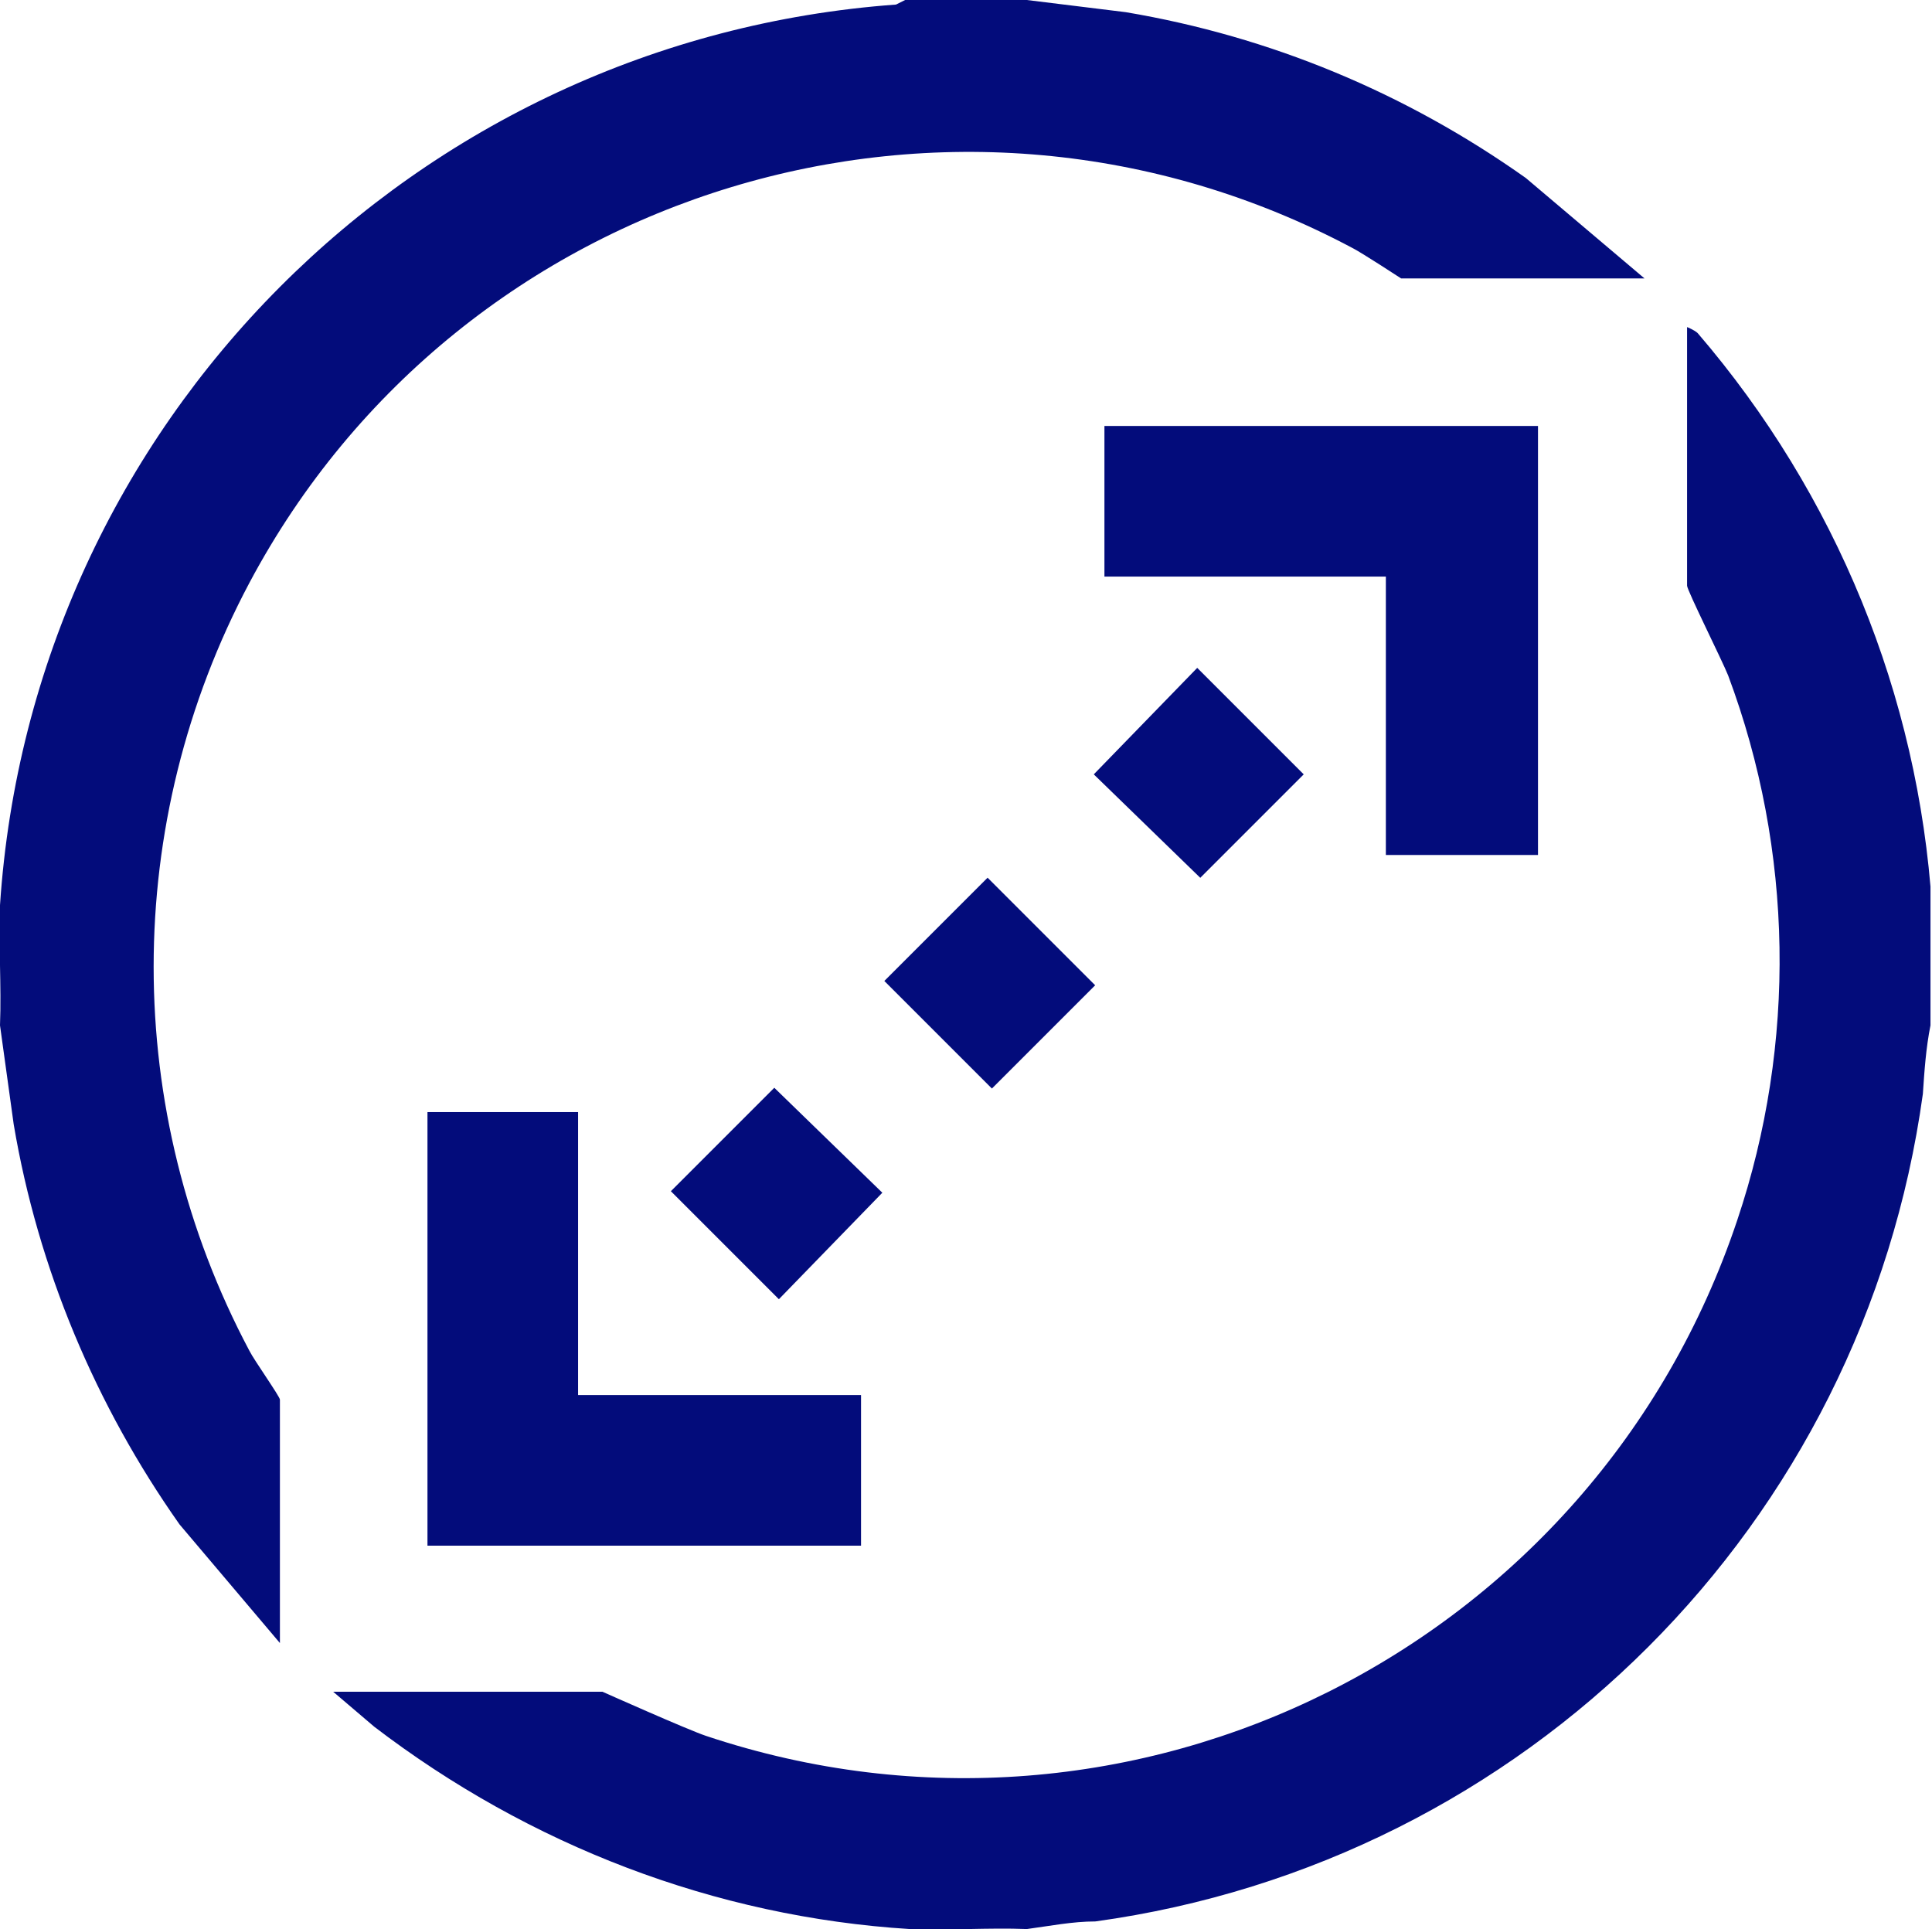
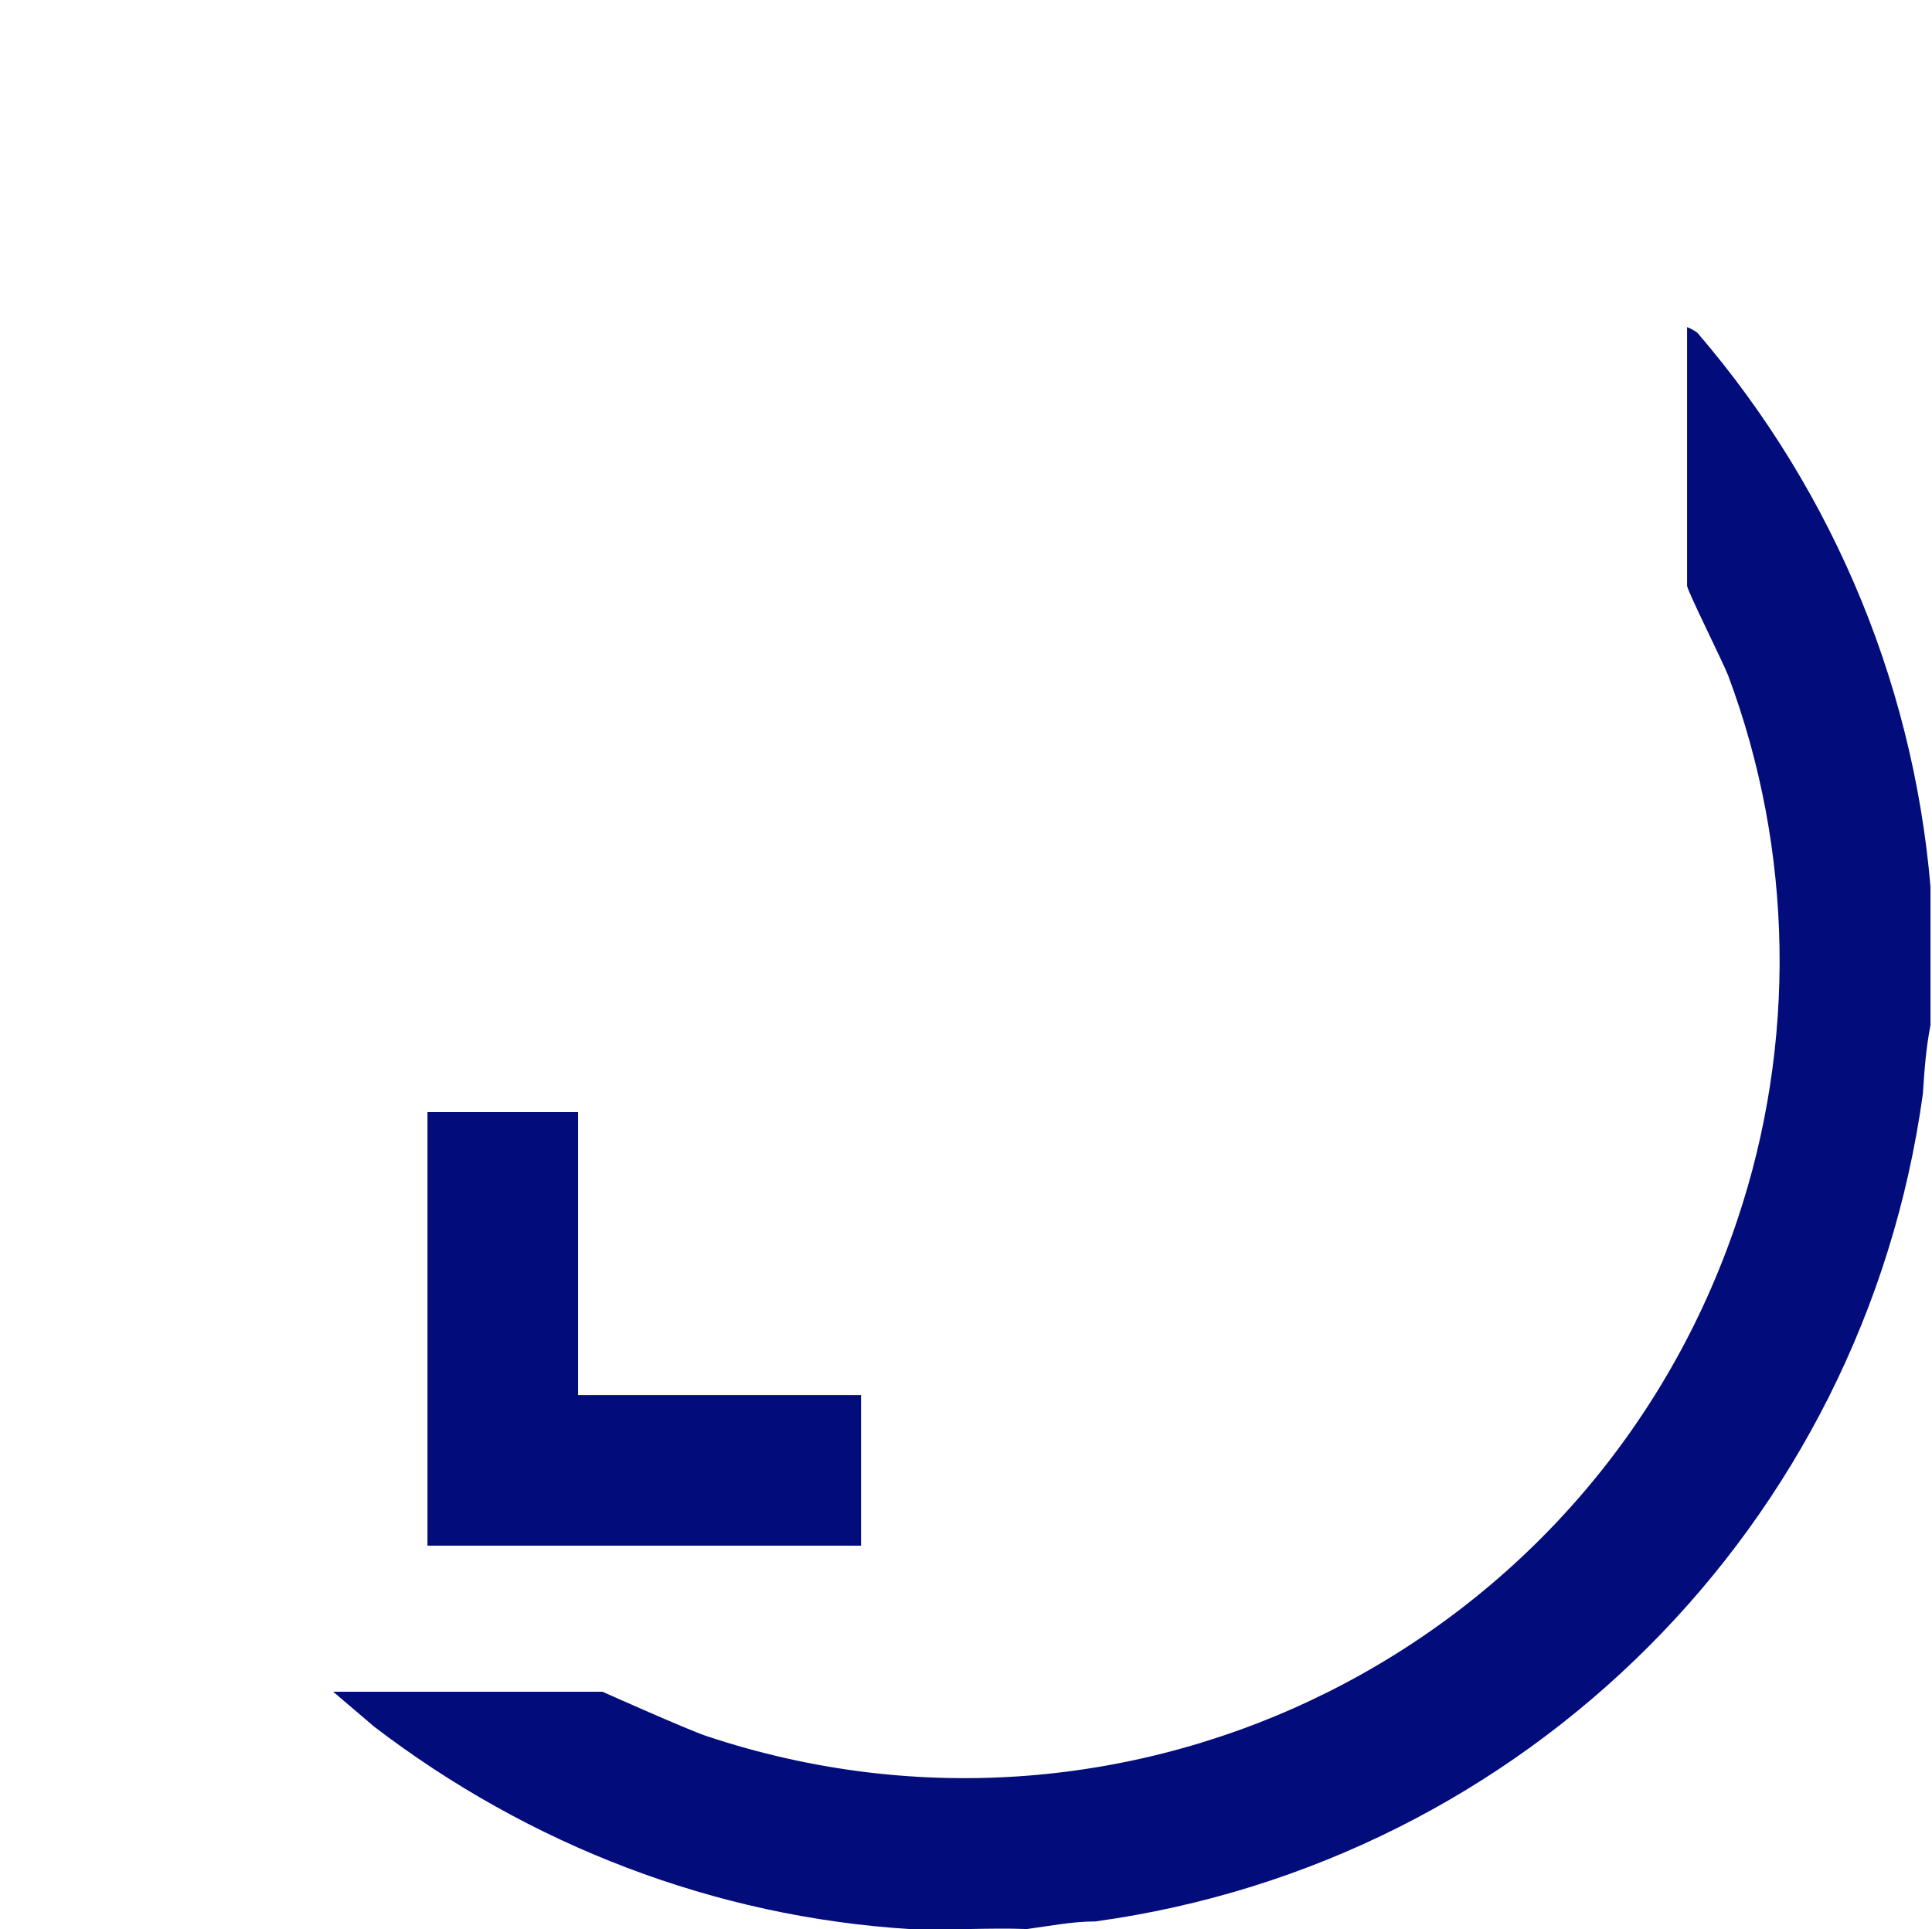
<svg xmlns="http://www.w3.org/2000/svg" id="Layer_1" data-name="Layer 1" viewBox="6.86 5.79 12.7 12.68">
  <defs>
    <style>
      .cls-1 {
        fill: none;
      }

      .cls-2 {
        fill: #030c7b;
      }

      .cls-3 {
        clip-path: url(#clippath);
      }
    </style>
    <clipPath id="clippath">
      <rect class="cls-1" x="6.86" y="5.79" width="12.69" height="12.69" />
    </clipPath>
  </defs>
  <g id="Group_1022" data-name="Group 1022">
    <g class="cls-3">
      <g id="Group_969" data-name="Group 969">
-         <path id="Path_1218" data-name="Path 1218" class="cls-2" d="M13.61,5.79l.65.08c.95.16,1.84.53,2.63,1.09l.78.66h-1.6s-.26-.17-.32-.2c-2.61-1.39-5.86-.41-7.25,2.2-.84,1.58-.84,3.47,0,5.05.03.06.2.3.2.32v1.6l-.66-.78c-.55-.78-.93-1.68-1.09-2.63l-.09-.65c.01-.26-.01-.53,0-.79.21-3.17,2.73-5.69,5.89-5.92l.06-.03h.79Z" />
        <path id="Path_1219" data-name="Path 1219" class="cls-2" d="M19.55,11.76v.77c-.03.15-.04.3-.05.45-.39,2.83-2.61,5.05-5.44,5.44-.15,0-.3.03-.45.05-.25-.01-.52.01-.77,0-1.28-.08-2.5-.55-3.52-1.33l-.27-.23h1.77s.56.25.68.29c2.81.94,5.84-.58,6.78-3.39.39-1.16.37-2.43-.06-3.58-.04-.1-.27-.56-.27-.59v-1.7s.05.02.07.04c.91,1.06,1.45,2.38,1.54,3.77" />
        <path id="Path_1220" data-name="Path 1220" class="cls-2" d="M10.66,13.1v1.86h1.86v.99h-2.85v-2.85h.99Z" />
-         <path id="Path_1221" data-name="Path 1221" class="cls-2" d="M16.97,8.59v2.82h-1v-1.83h-1.85v-.99h2.85Z" />
-         <path id="Path_1222" data-name="Path 1222" class="cls-2" d="M14.73,10.18l.7.7-.68.68-.7-.68.68-.7Z" />
-         <path id="Path_1223" data-name="Path 1223" class="cls-2" d="M11.96,12.95l.7.68-.68.7-.71-.71.68-.68Z" />
-         <rect id="Rectangle_681" data-name="Rectangle 681" class="cls-2" x="12.88" y="11.76" width=".96" height="1" transform="translate(-4.75 13.03) rotate(-45)" />
      </g>
    </g>
  </g>
</svg>